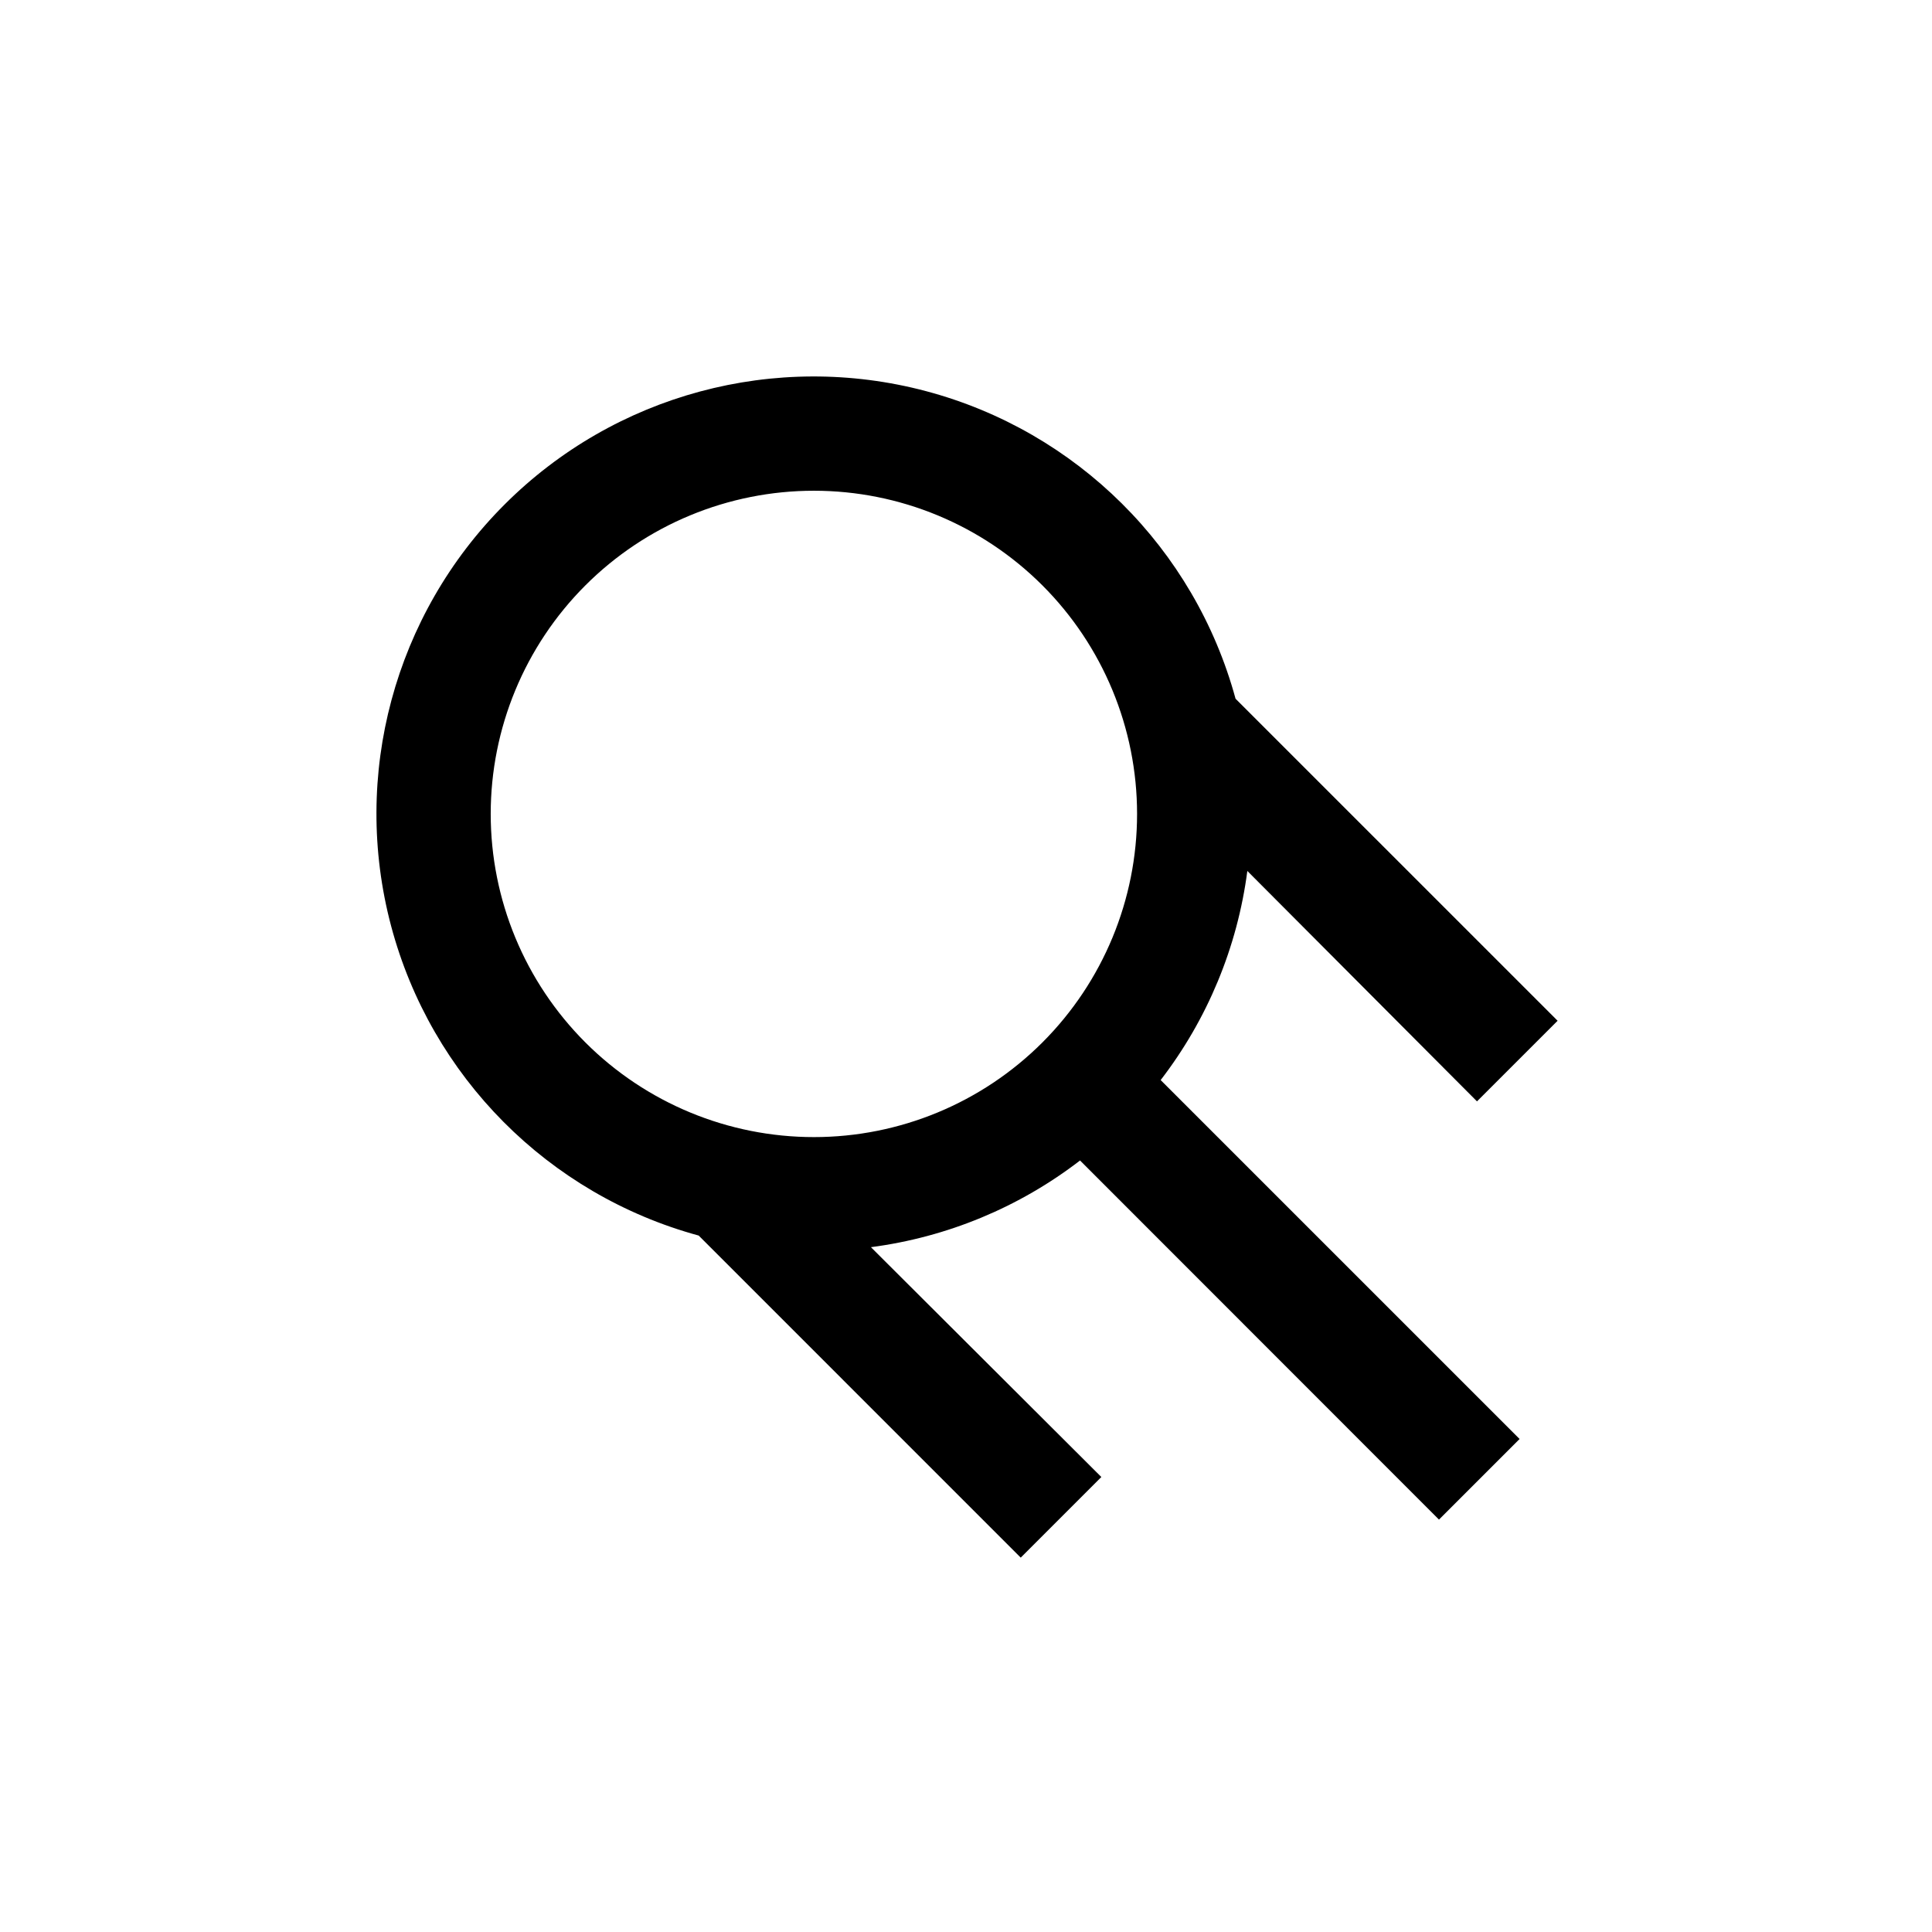
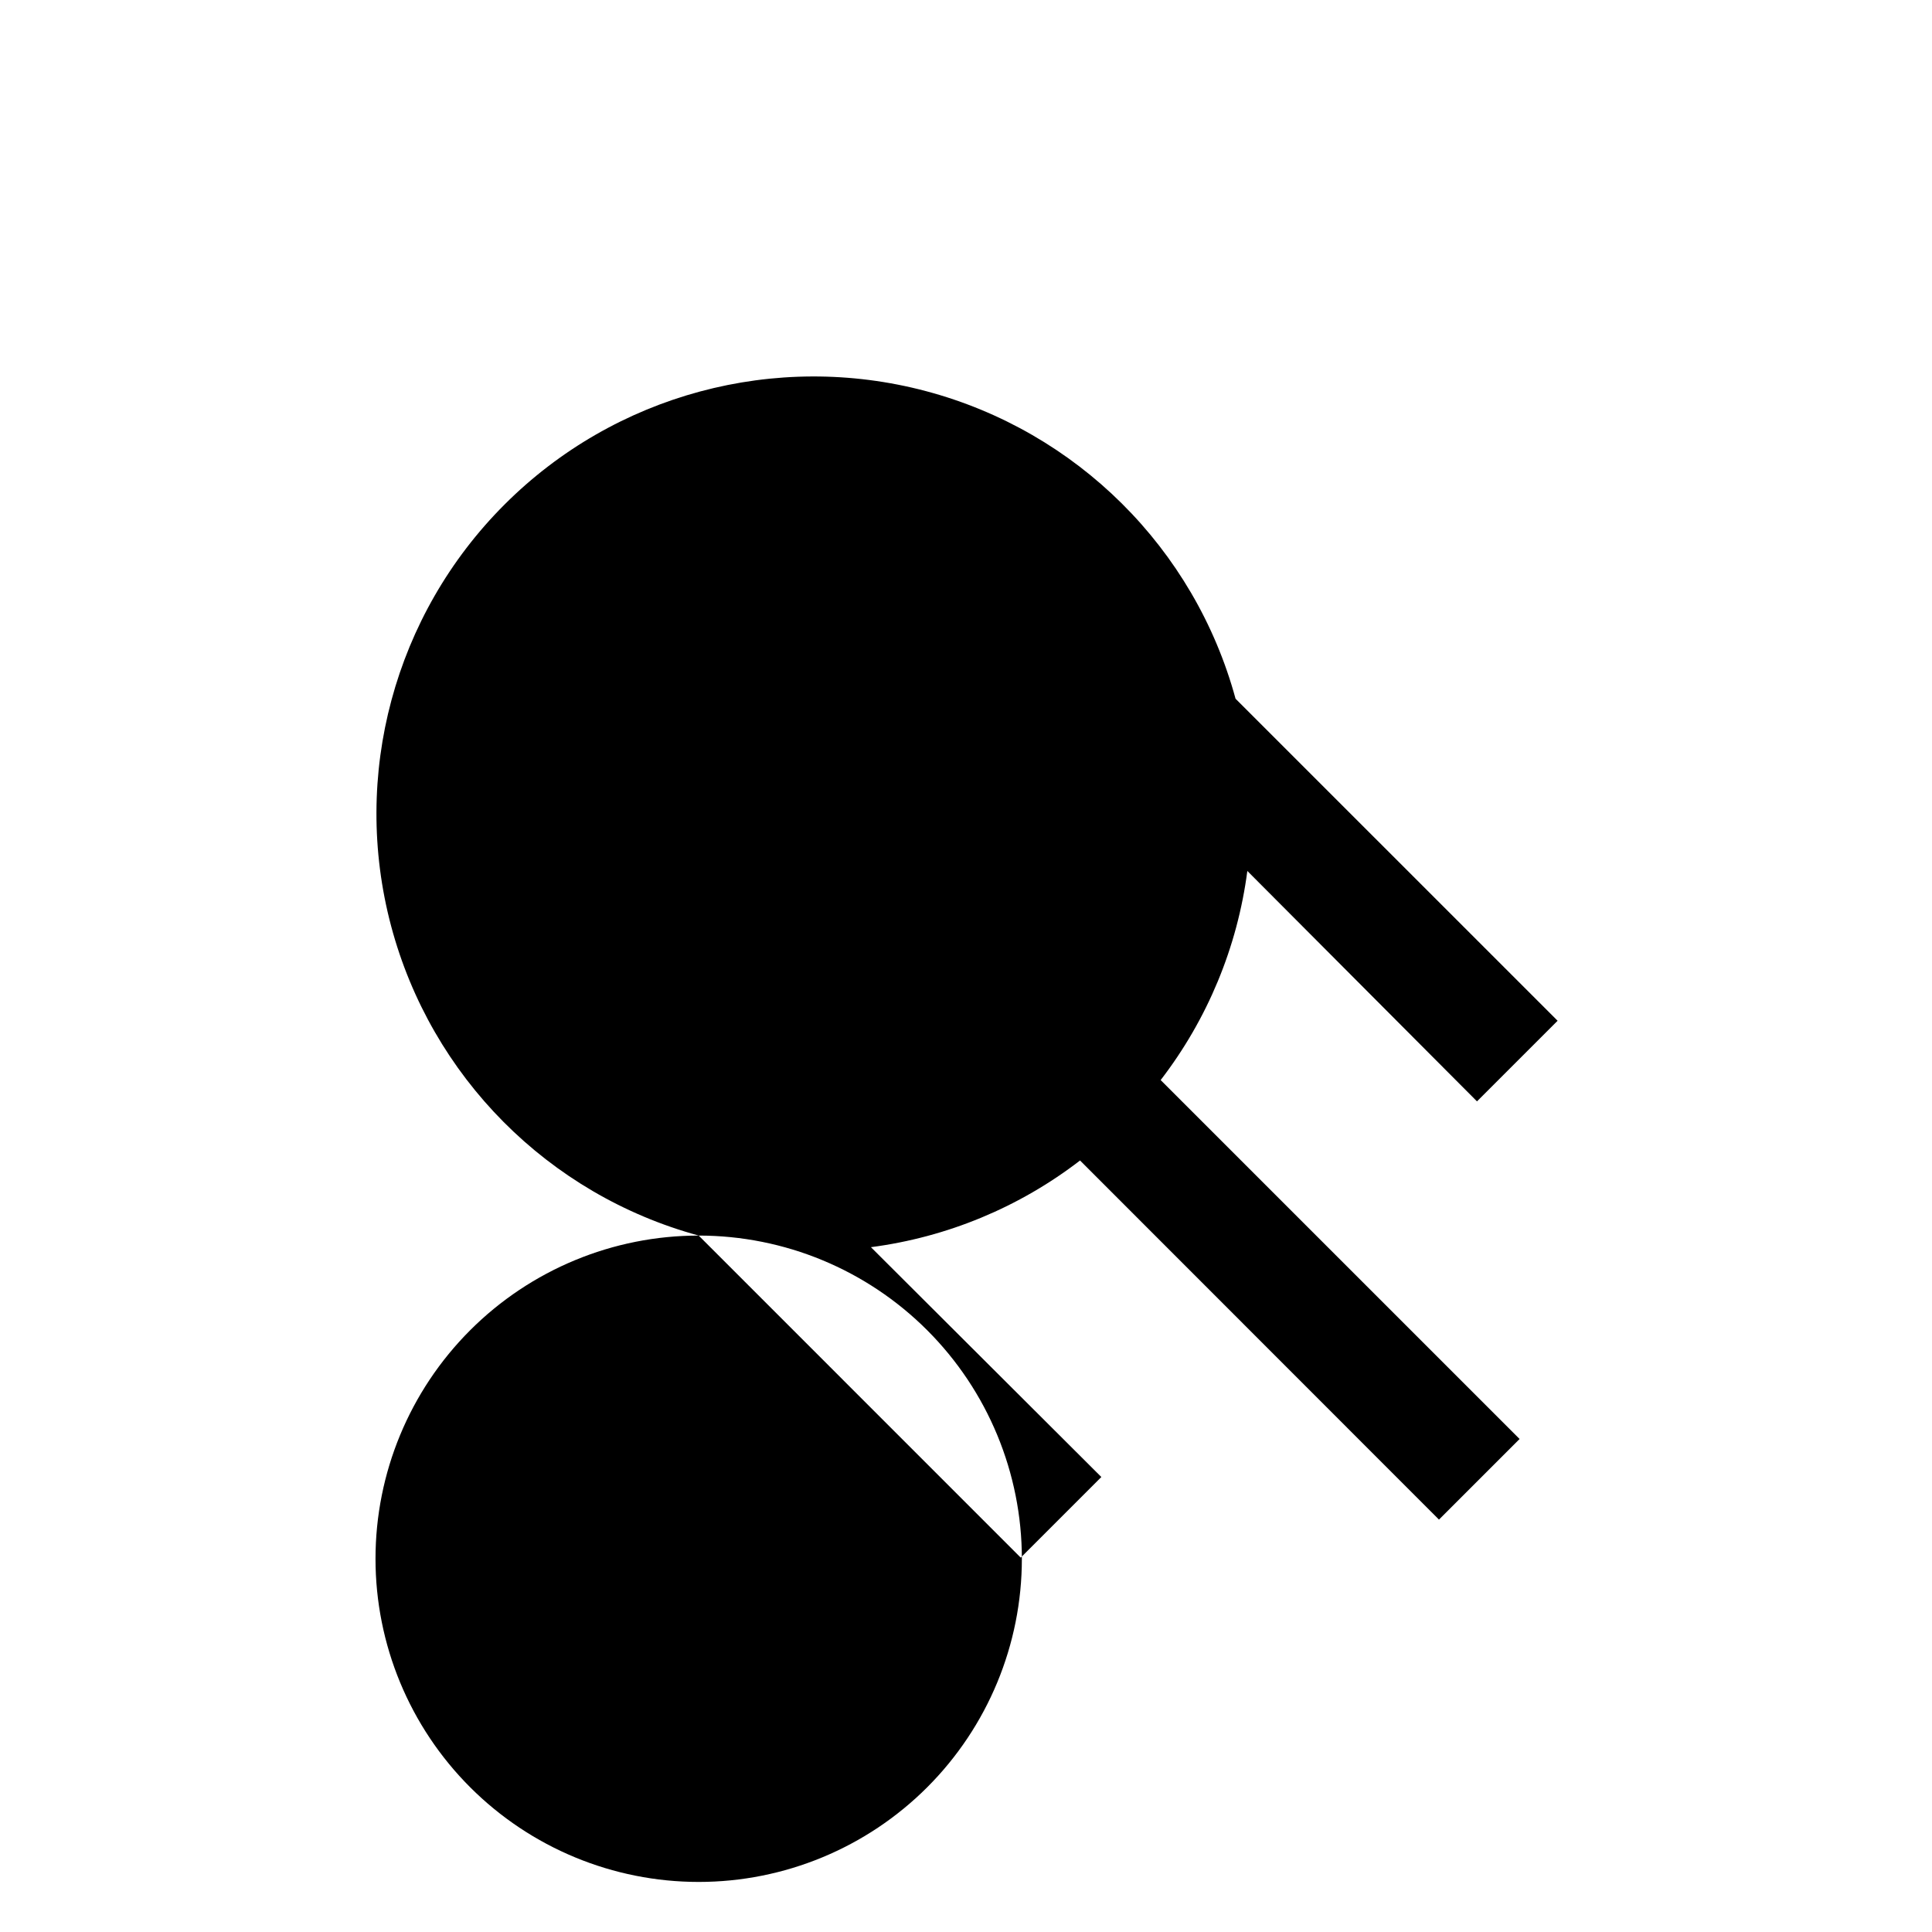
<svg xmlns="http://www.w3.org/2000/svg" fill="#000000" width="800px" height="800px" version="1.1" viewBox="144 144 512 512">
-   <path d="m329.16 471.44 85.344 85.348 21.363-21.363-61.062-60.91c20.176-2.633 39.297-10.559 55.418-22.973l95.121 95.168 21.363-21.363-95.121-95.117c12.414-16.121 20.34-35.242 22.973-55.418l60.859 61.062 21.363-21.363-85.348-85.344c-10.863-39.855-42.125-70.91-82.047-81.516-39.926-10.602-82.477 0.848-111.68 30.059-29.211 29.207-40.66 71.758-30.059 111.68 10.605 39.922 41.66 71.184 81.516 82.047zm30.531-197.39c22.715 0 44.5 9.023 60.559 25.086 16.062 16.062 25.086 37.848 25.086 60.562 0 22.715-9.023 44.5-25.086 60.559-16.059 16.062-37.844 25.086-60.559 25.086-22.715 0-44.5-9.023-60.562-25.086-16.062-16.059-25.086-37.844-25.086-60.559 0-22.715 9.023-44.5 25.086-60.562s37.848-25.086 60.562-25.086z" />
+   <path d="m329.16 471.44 85.344 85.348 21.363-21.363-61.062-60.91c20.176-2.633 39.297-10.559 55.418-22.973l95.121 95.168 21.363-21.363-95.121-95.117c12.414-16.121 20.34-35.242 22.973-55.418l60.859 61.062 21.363-21.363-85.348-85.344c-10.863-39.855-42.125-70.91-82.047-81.516-39.926-10.602-82.477 0.848-111.68 30.059-29.211 29.207-40.66 71.758-30.059 111.68 10.605 39.922 41.66 71.184 81.516 82.047zc22.715 0 44.5 9.023 60.559 25.086 16.062 16.062 25.086 37.848 25.086 60.562 0 22.715-9.023 44.5-25.086 60.559-16.059 16.062-37.844 25.086-60.559 25.086-22.715 0-44.5-9.023-60.562-25.086-16.062-16.059-25.086-37.844-25.086-60.559 0-22.715 9.023-44.5 25.086-60.562s37.848-25.086 60.562-25.086z" />
</svg>